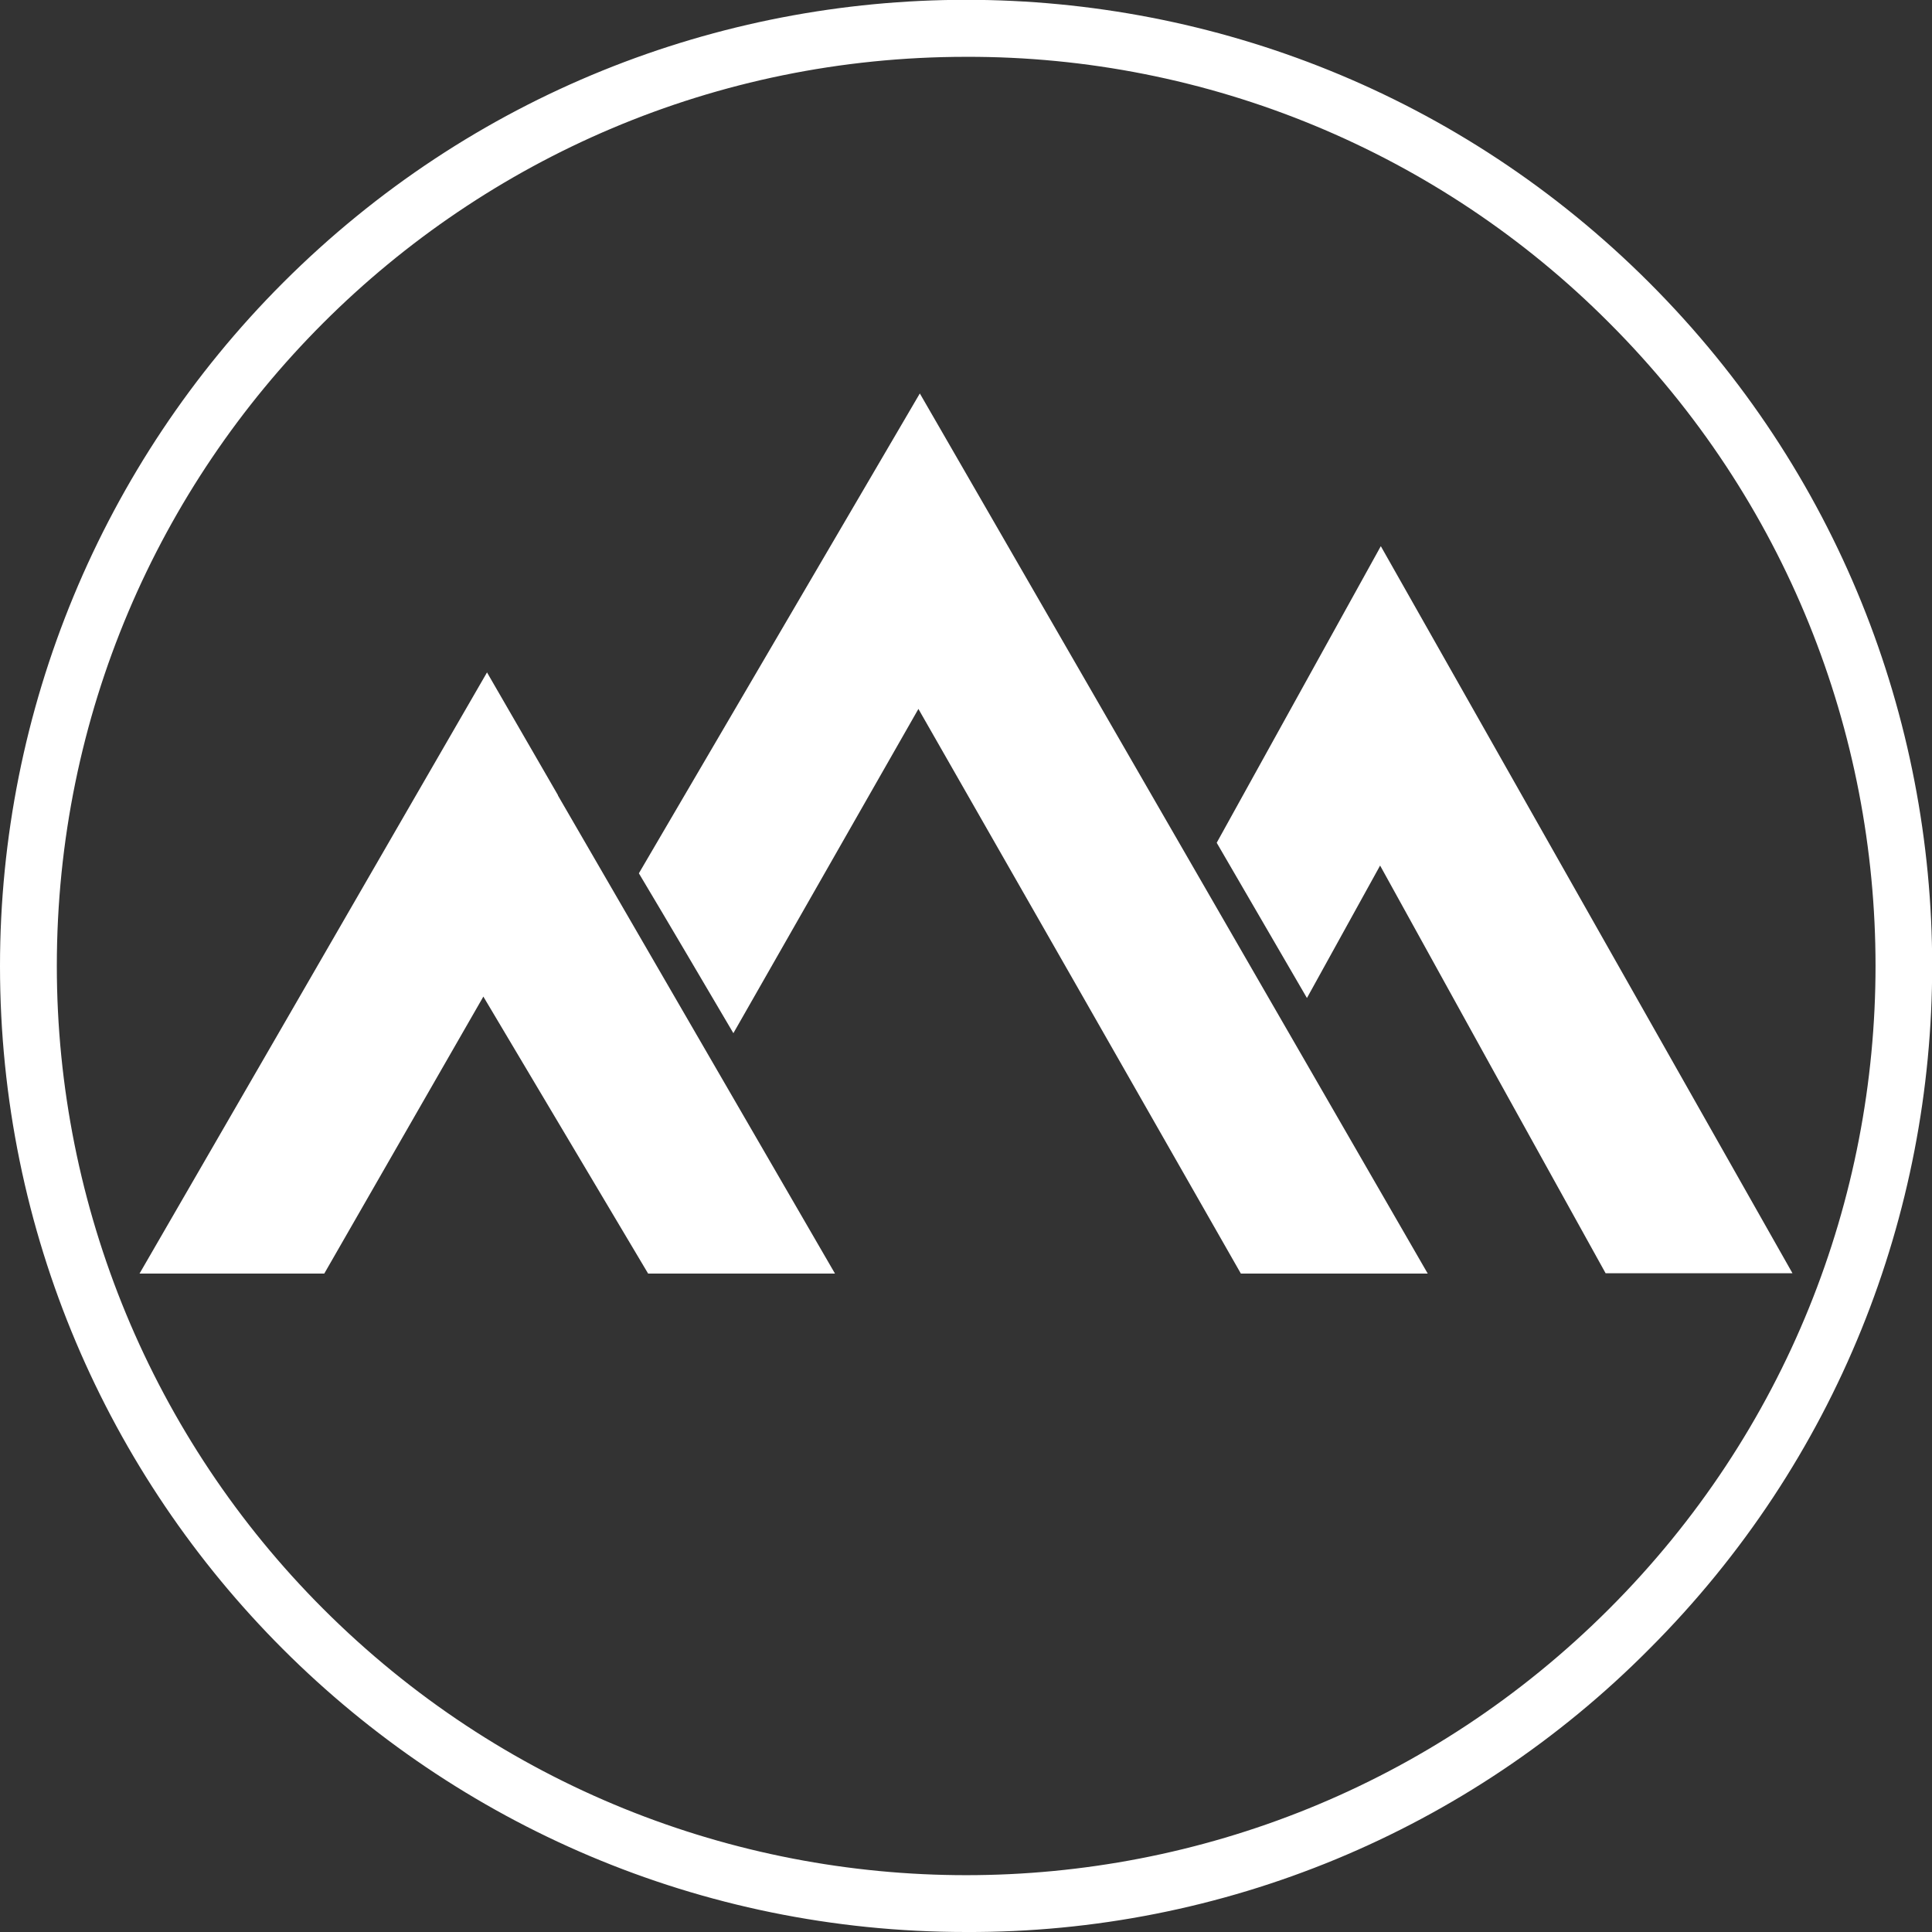
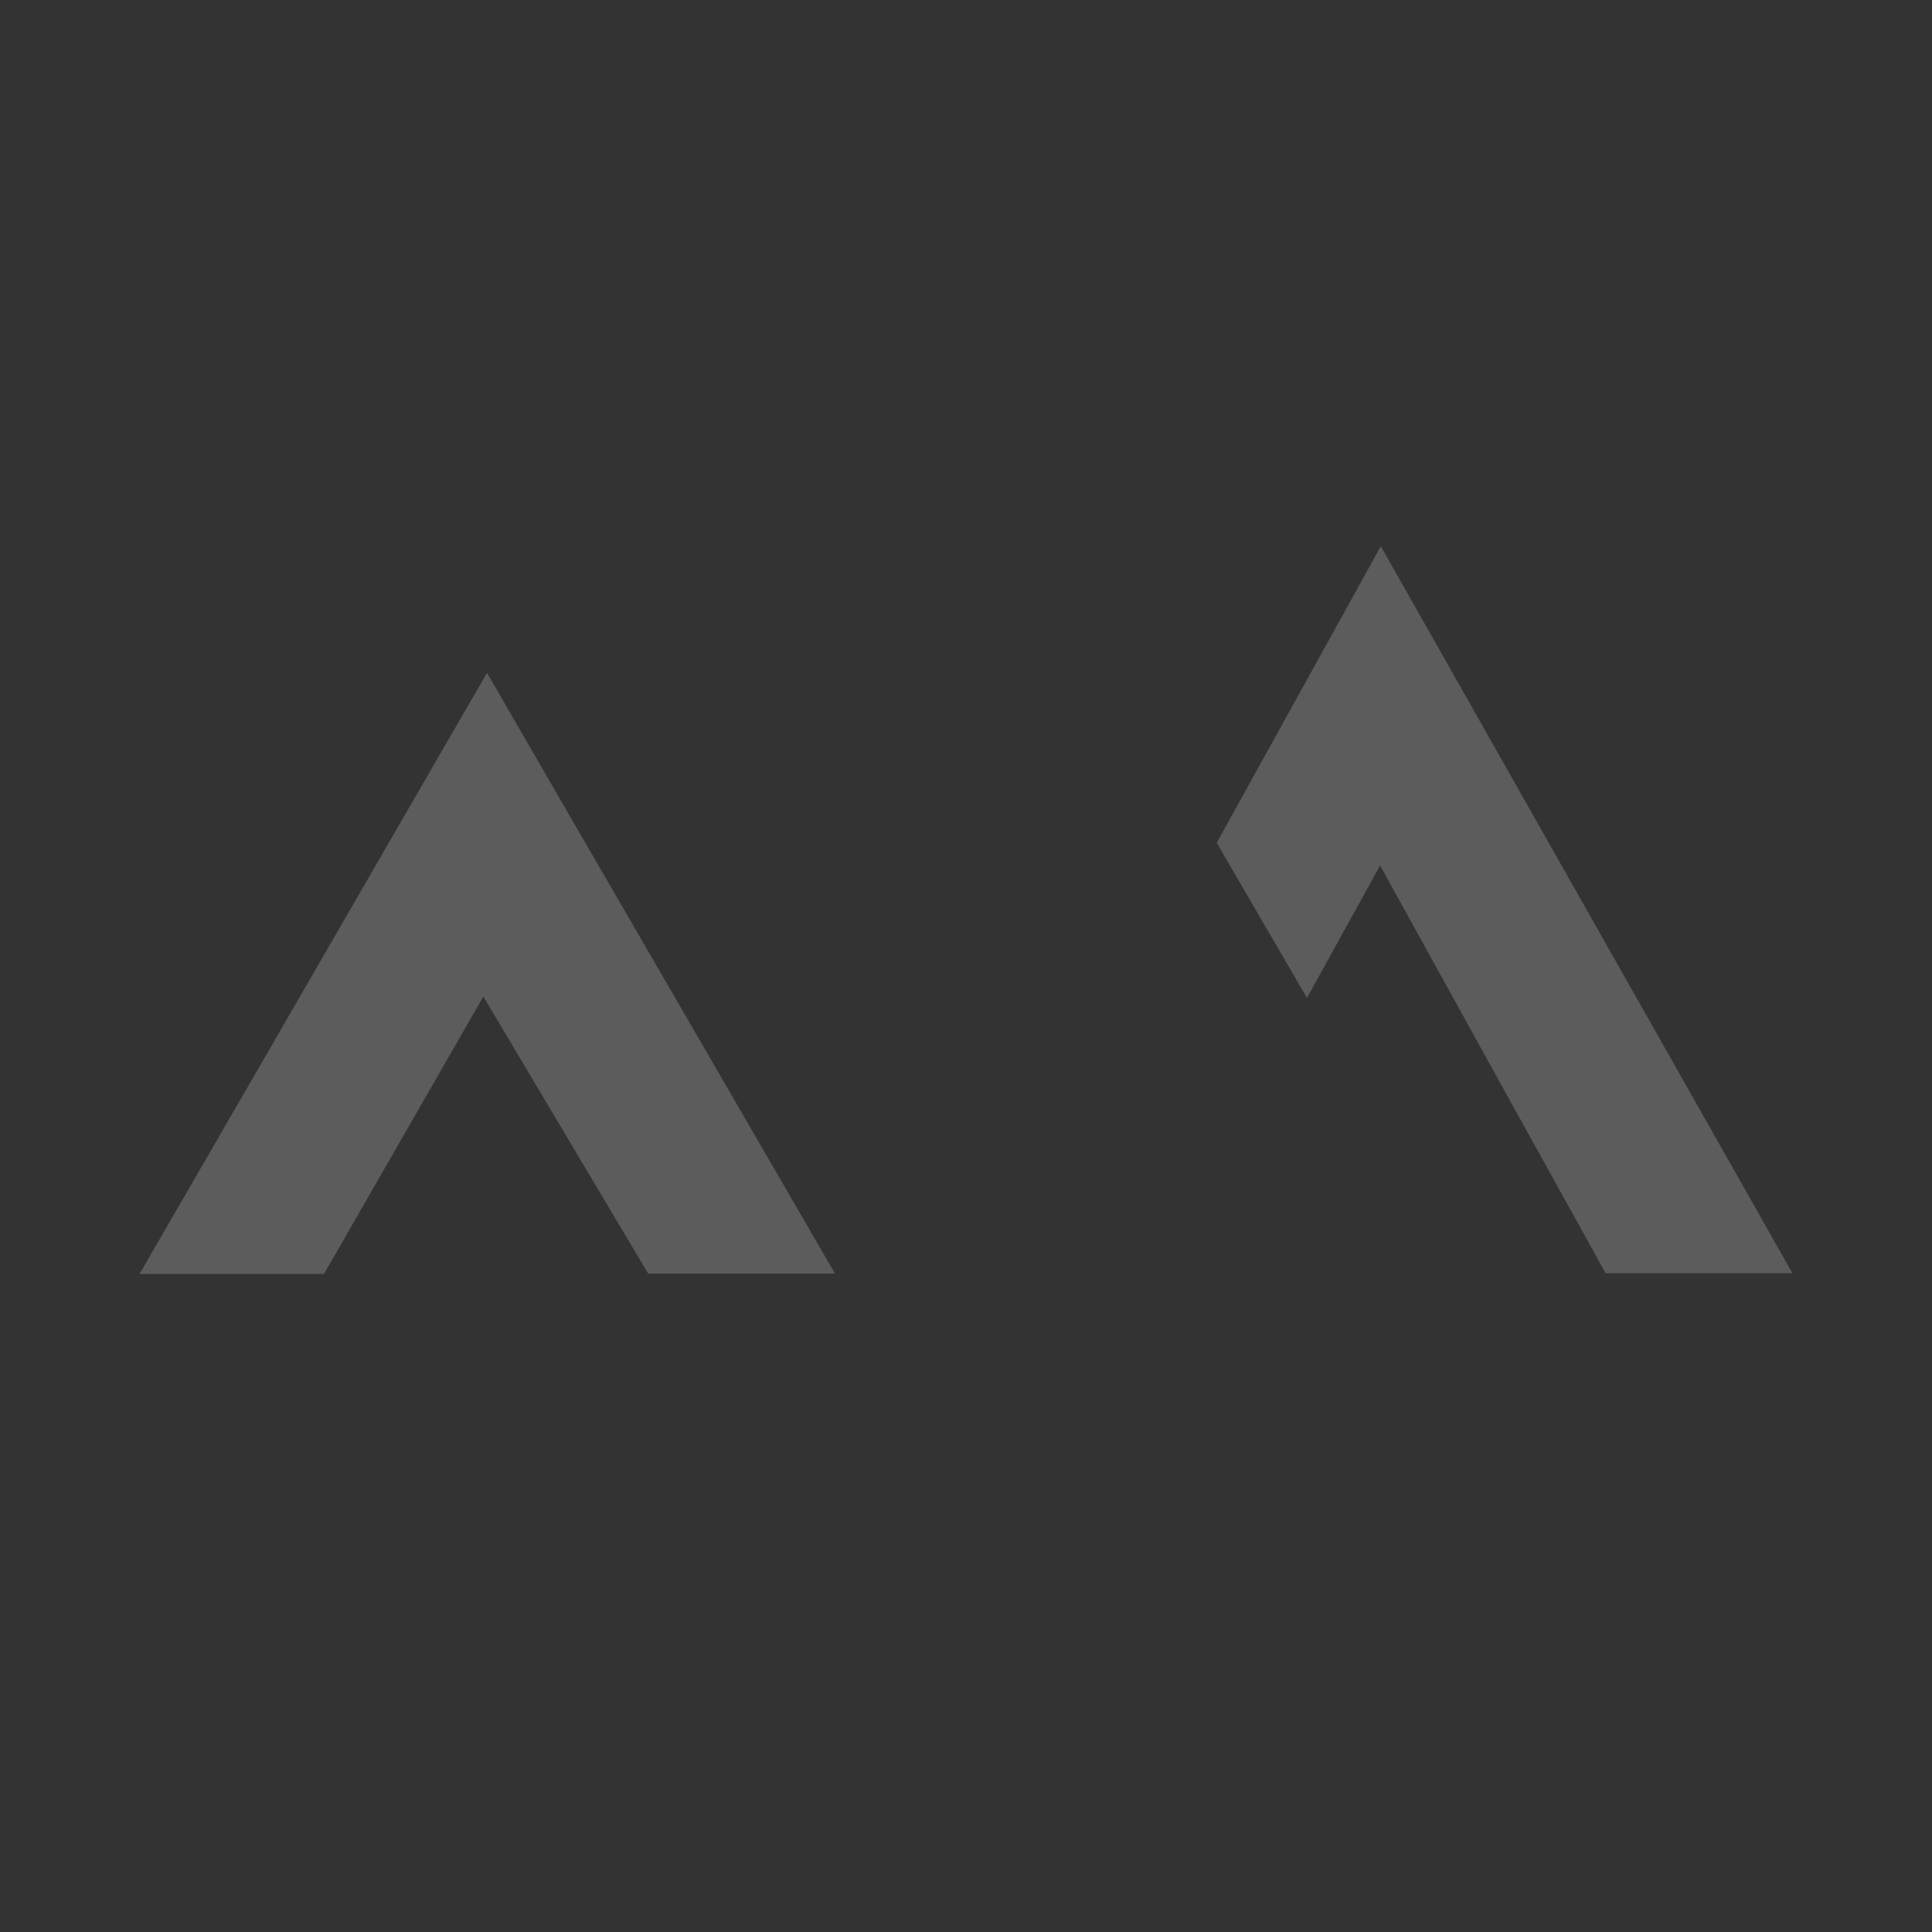
<svg xmlns="http://www.w3.org/2000/svg" version="1.1" id="Layer_1" x="0px" y="0px" viewBox="0 0 544 544" style="enable-background:new 0 0 544 544;" xml:space="preserve">
  <rect x="0" y="0" width="544" height="544" fill="#333333" stroke="none" />
  <style type="text/css">
	.st0{fill:#FFFFFF;}
	.st1{opacity:0.2;}
</style>
  <g>
    <g id="Layer_2_1_">
      <g id="Layer_1-2">
-         <path class="st0" d="M91.3,358.6c14.9-26,29.9-52,44.8-78l46.4,78h52.6l-78-134.6v-0.1l-20-34.6v0.1l0,0l-20,34.6l0,0     c-25.9,44.9-51.9,89.8-77.8,134.6H91.3z" />
-         <path class="st0" d="M206.5,290.9l52.1-91.3c30.3,53,60.6,106,90.8,159H402c-47.7-82.6-95.3-165.2-143-247.8l-79.1,135.1     C188.8,260.8,197.6,275.8,206.5,290.9z" />
-         <path class="st0" d="M368,281l20.6-37.3c21.1,38.3,42.3,76.6,63.5,114.8h52.6L388.8,153.8l-46.2,83.5L368,281z" />
        <g>
          <g class="st1">
-             <path class="st0" d="M91.3,358.6c14.9-26,29.9-52,44.8-78l46.4,78h52.6l-78-134.6v-0.1l-20-34.6v0.1l0,0l-20,34.6l0,0       c-25.9,44.9-51.9,89.8-77.8,134.6H91.3z" />
-             <path class="st0" d="M206.5,290.9l52.1-91.3c30.3,53,60.6,106,90.8,159H402c-47.7-82.6-95.3-165.2-143-247.8l-79.1,135.1       C188.8,260.8,197.6,275.8,206.5,290.9z" />
+             <path class="st0" d="M91.3,358.6c14.9-26,29.9-52,44.8-78l46.4,78h52.6l-78-134.6l-20-34.6v0.1l0,0l-20,34.6l0,0       c-25.9,44.9-51.9,89.8-77.8,134.6H91.3z" />
            <path class="st0" d="M368,281l20.6-37.3c21.1,38.3,42.3,76.6,63.5,114.8h52.6L388.8,153.8l-46.2,83.5L368,281z" />
          </g>
        </g>
-         <path class="st0" d="M272,544c-150.2,0-272-121.7-272-272c0-72.2,28.7-141.4,79.7-192.4c106.2-106.2,278.5-106.2,384.7,0     s106.2,278.5,0,384.7l0,0C413.5,515.6,344.2,544.3,272,544z M272,16c-141.4,0-256,114.6-256,256c0,67.9,27,133,75,181     c100,100,262.1,100,362.1,0s100-262.1,0-362.1C405.2,42.8,340,15.8,272,16L272,16z" />
      </g>
    </g>
  </g>
</svg>